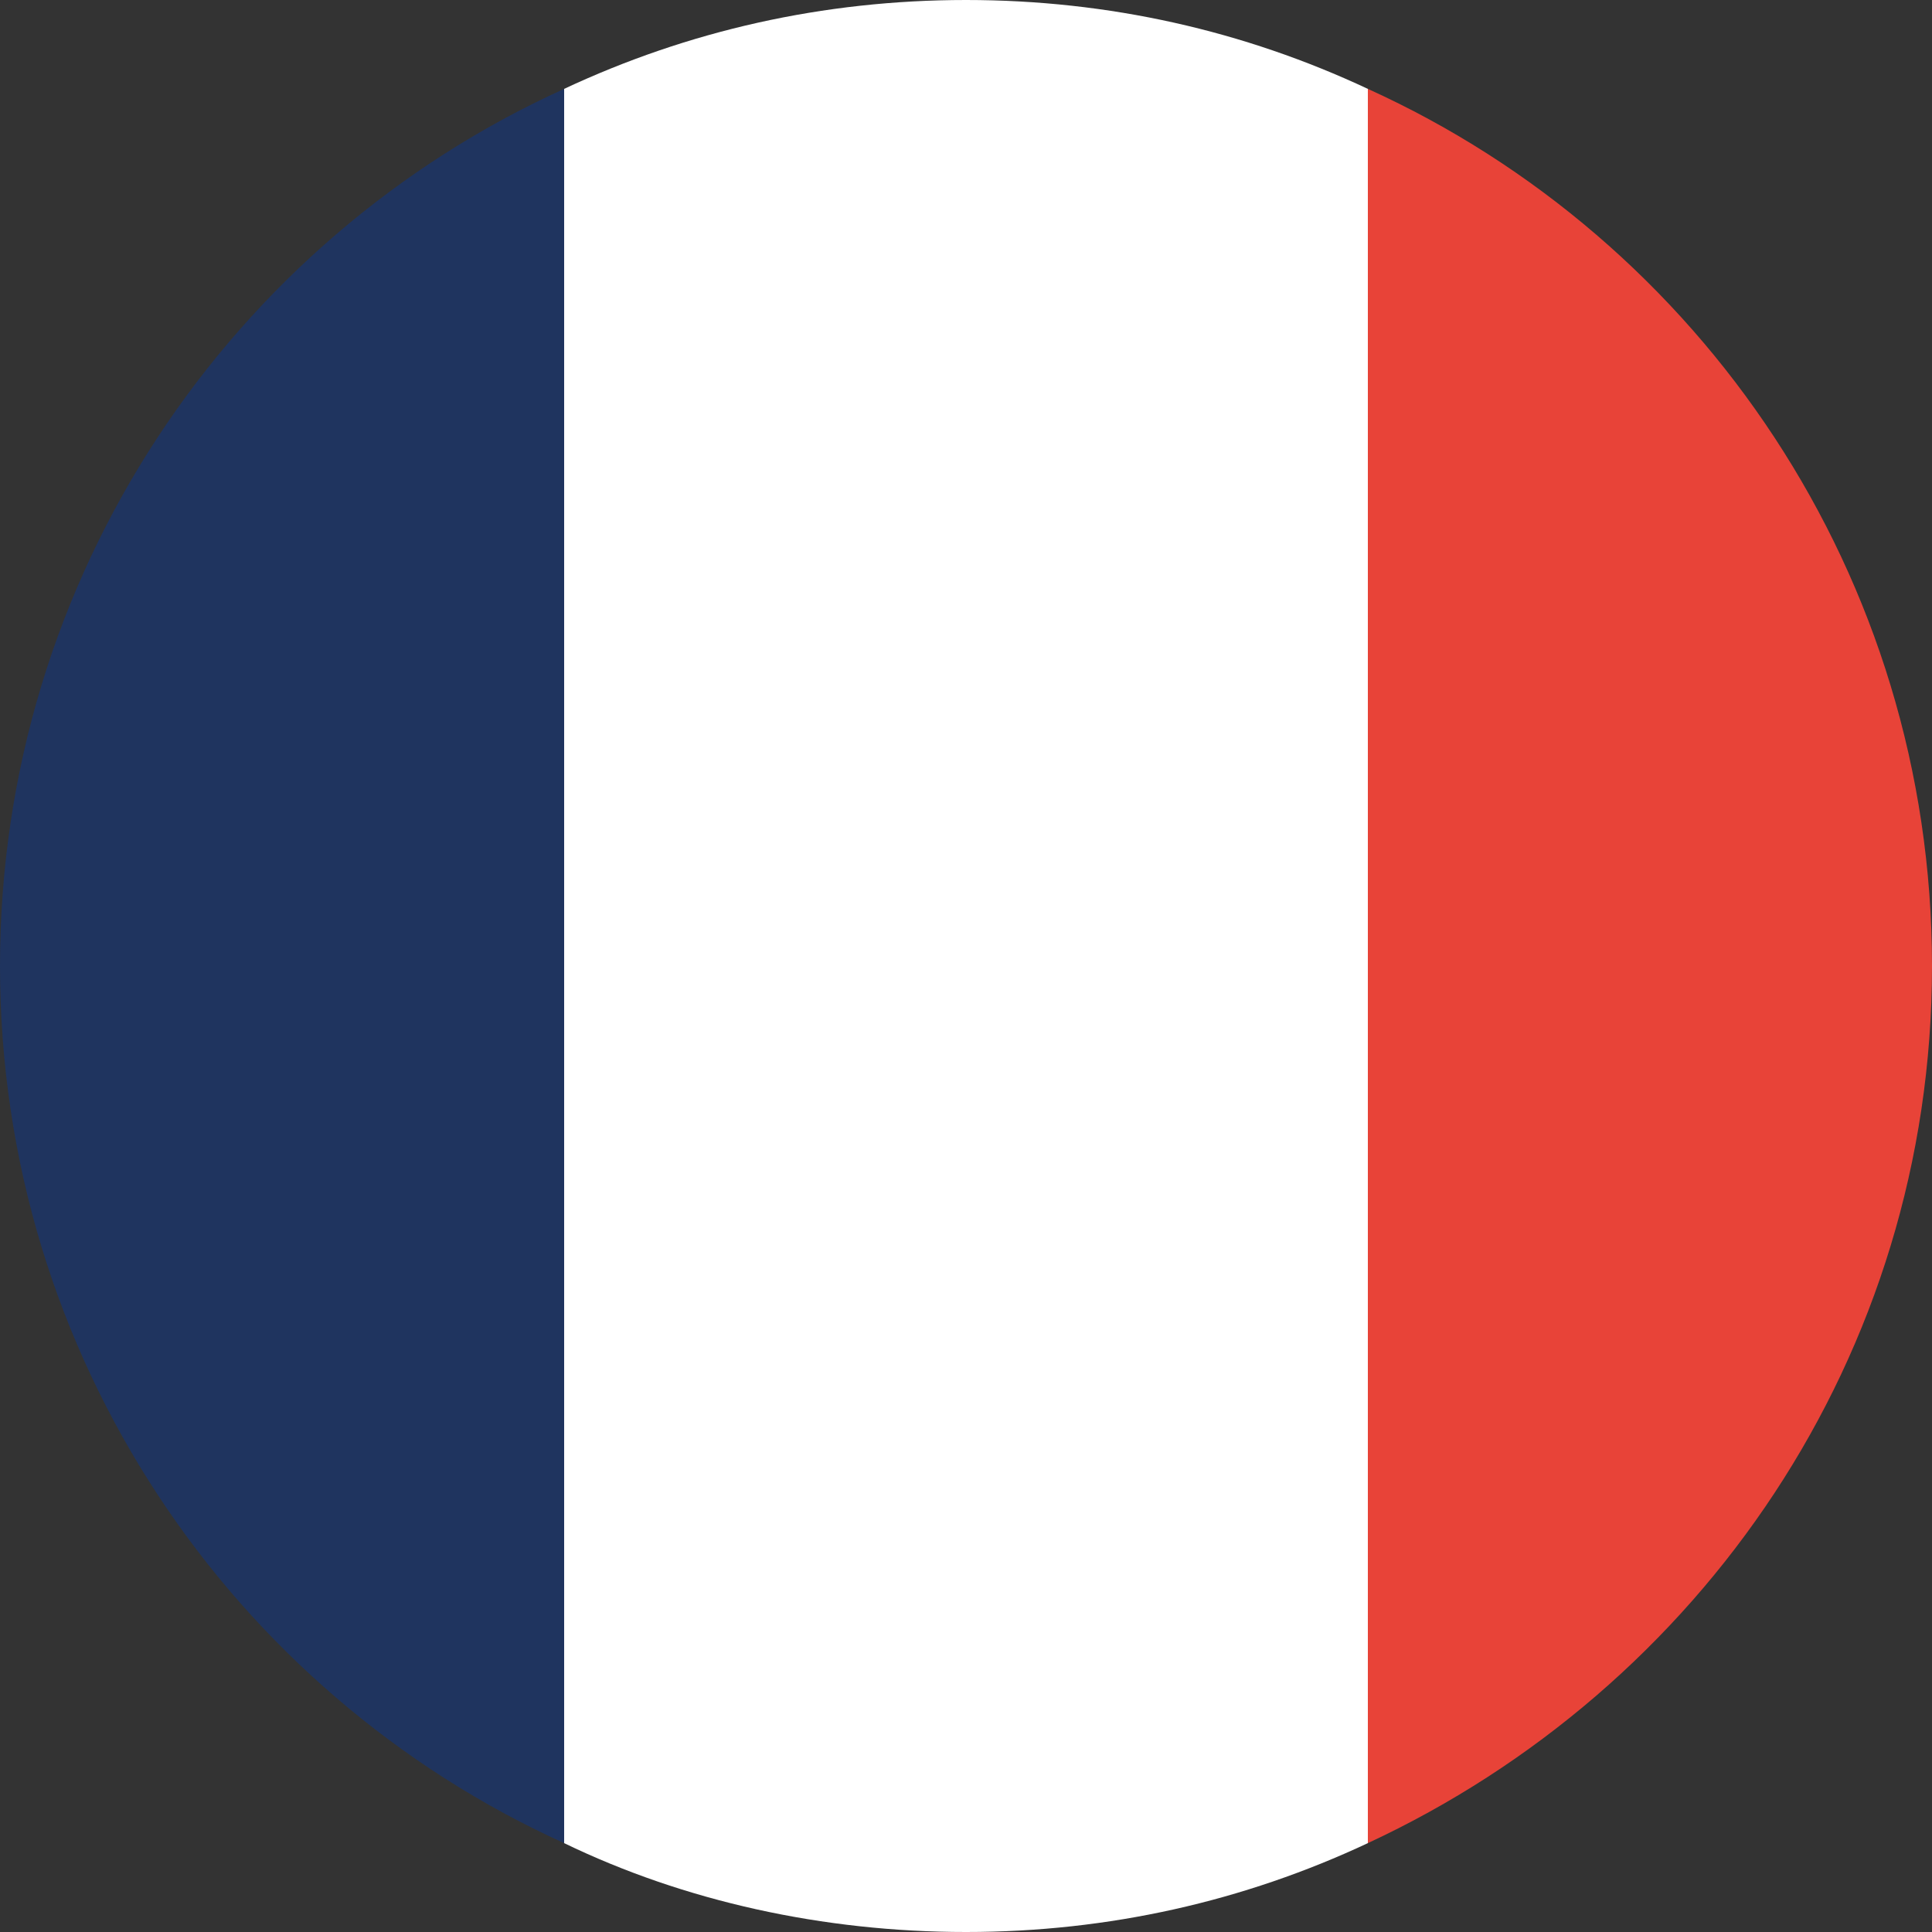
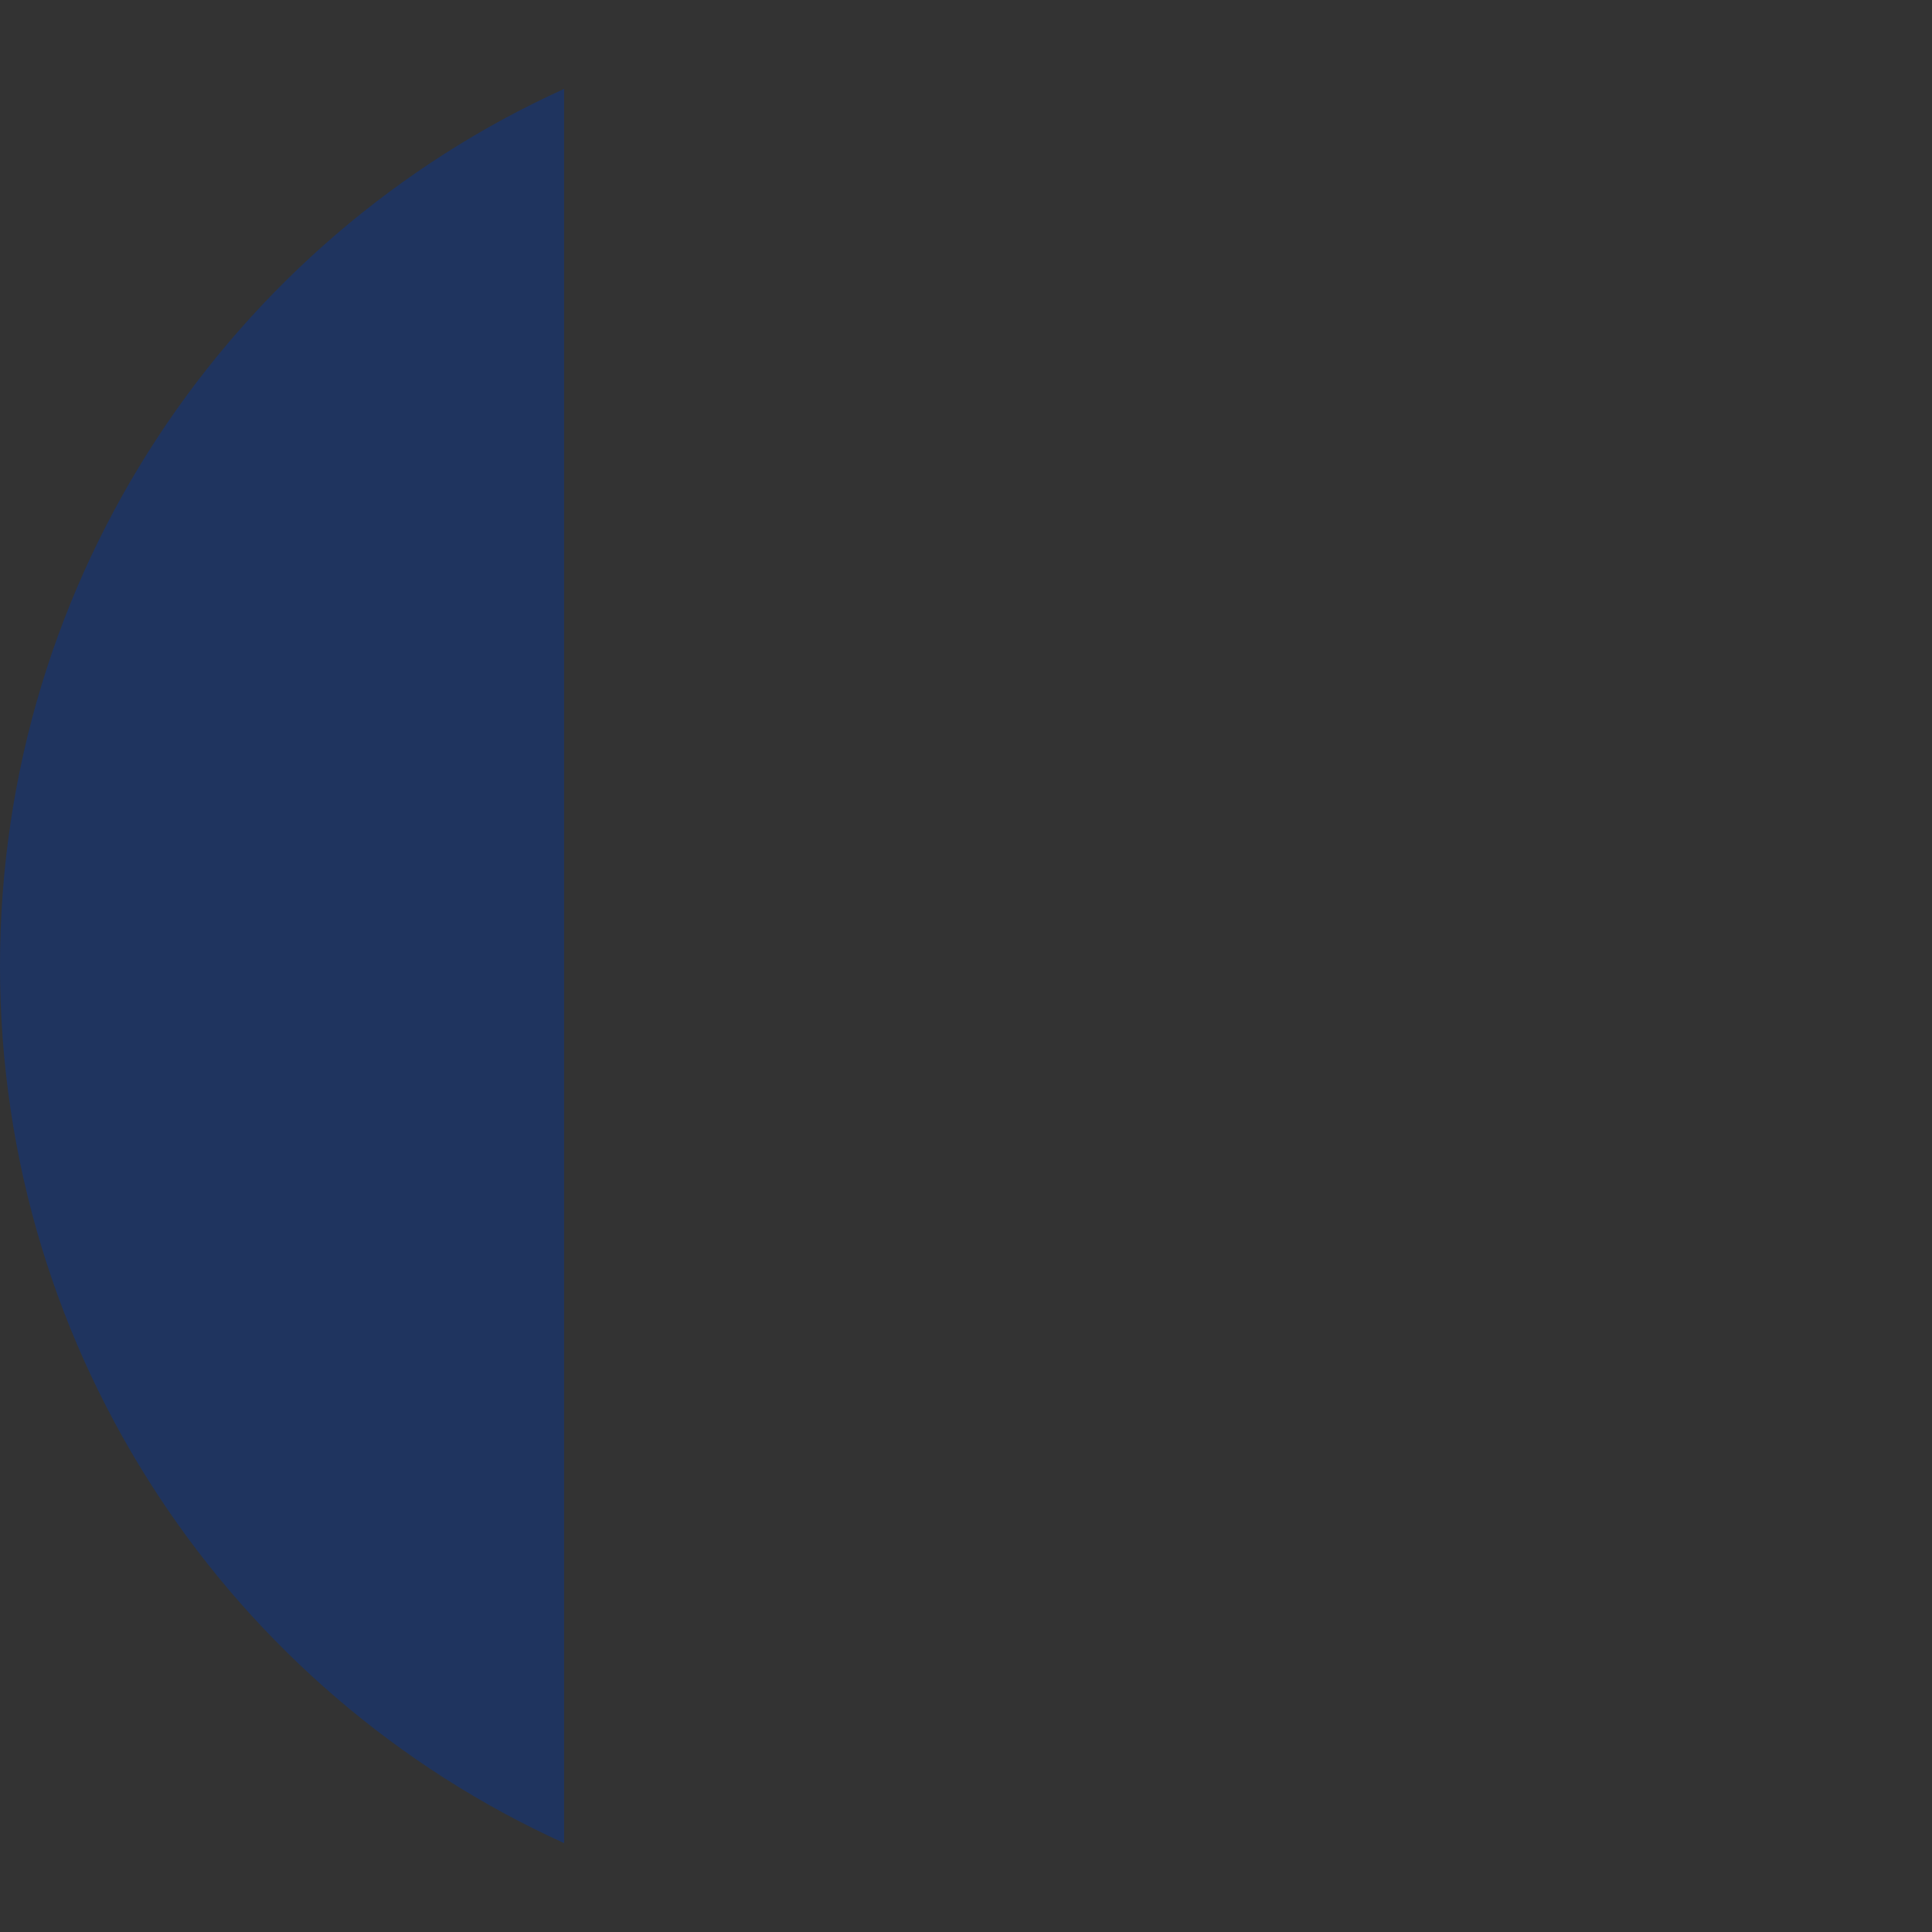
<svg xmlns="http://www.w3.org/2000/svg" version="1.1" id="Calque_1" x="0px" y="0px" viewBox="0 0 50 50" style="enable-background:new 0 0 50 50;" xml:space="preserve">
  <rect x="0" y="0" width="50" height="50" fill="#333333" stroke="none" />
  <style type="text/css">
	.st0{fill:#1F345F;}
	.st1{fill:#E84338;}
	.st2{fill:#FFFFFF;}
</style>
  <path class="st0" d="M0,25c0,10.1,6,18.8,14.6,22.7V2.3C6,6.2,0,14.9,0,25z" />
-   <path class="st1" d="M50,25c0-10.1-6-18.8-14.6-22.7v45.4C44,43.7,50,35.1,50,25z" />
-   <path class="st2" d="M25,0c-3.7,0-7.2,0.8-10.4,2.3v45.4C17.7,49.2,21.3,50,25,50s7.2-0.8,10.4-2.3V2.3C32.2,0.8,28.7,0,25,0z" />
</svg>